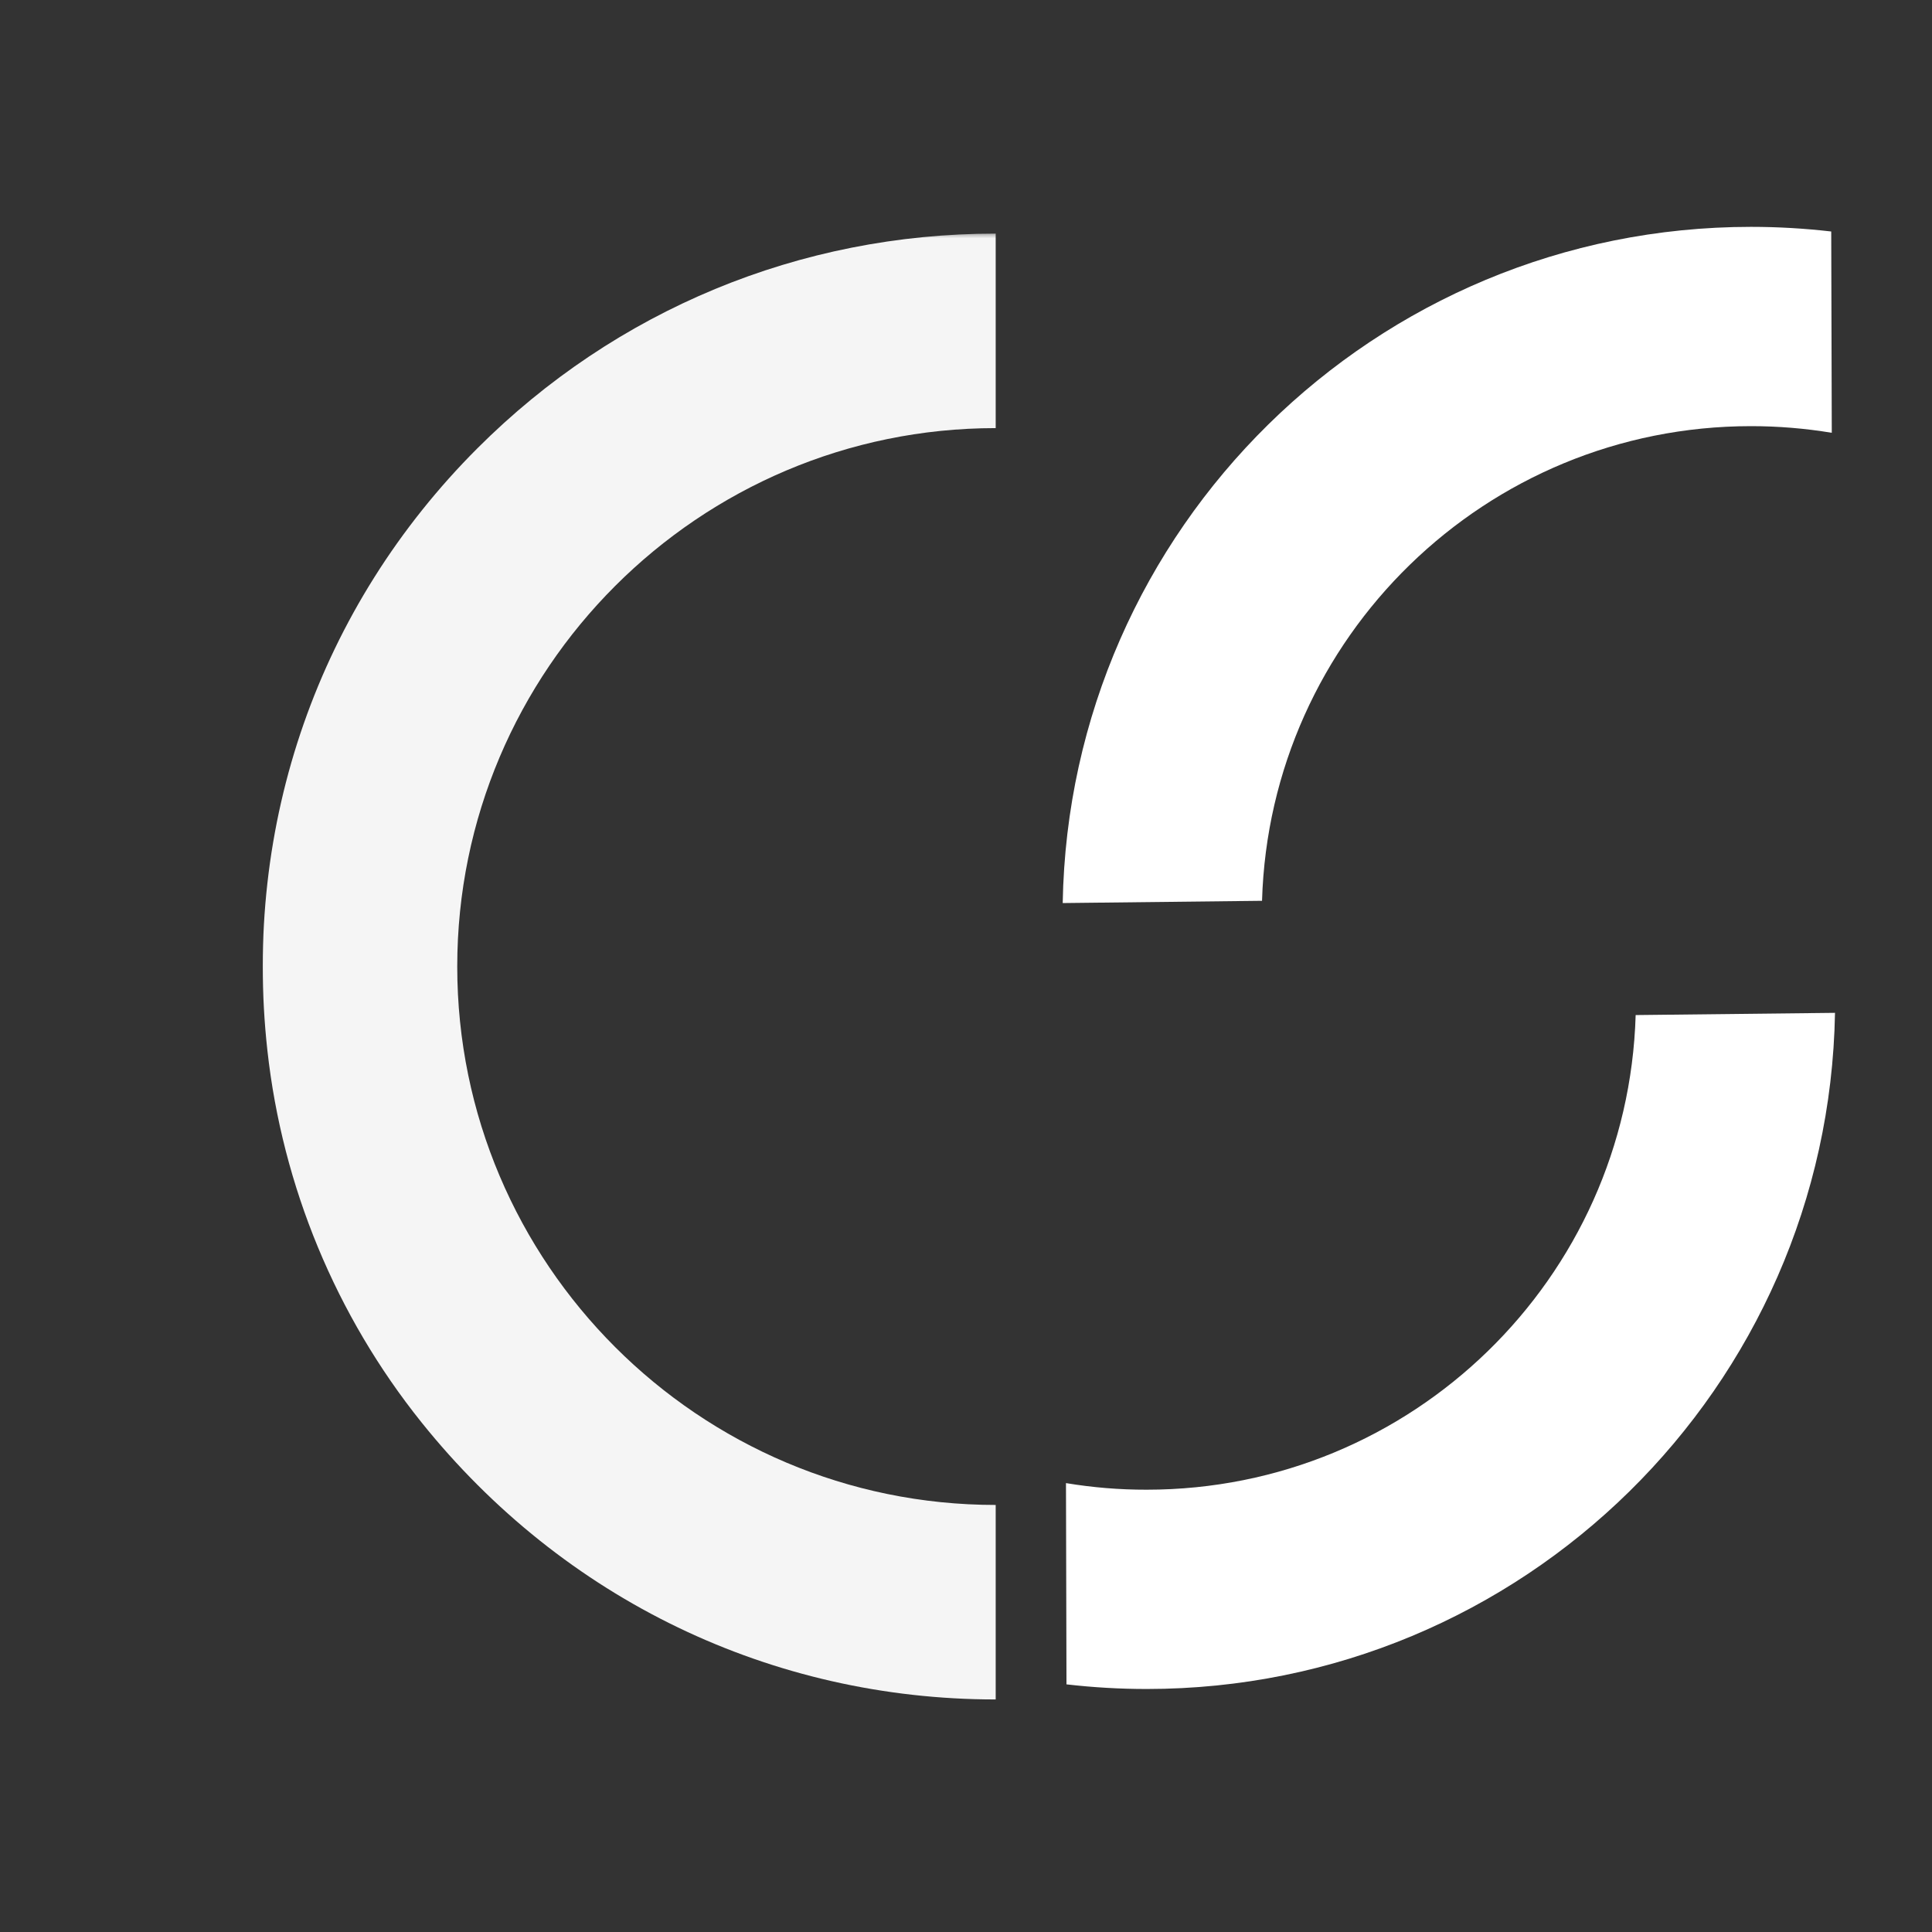
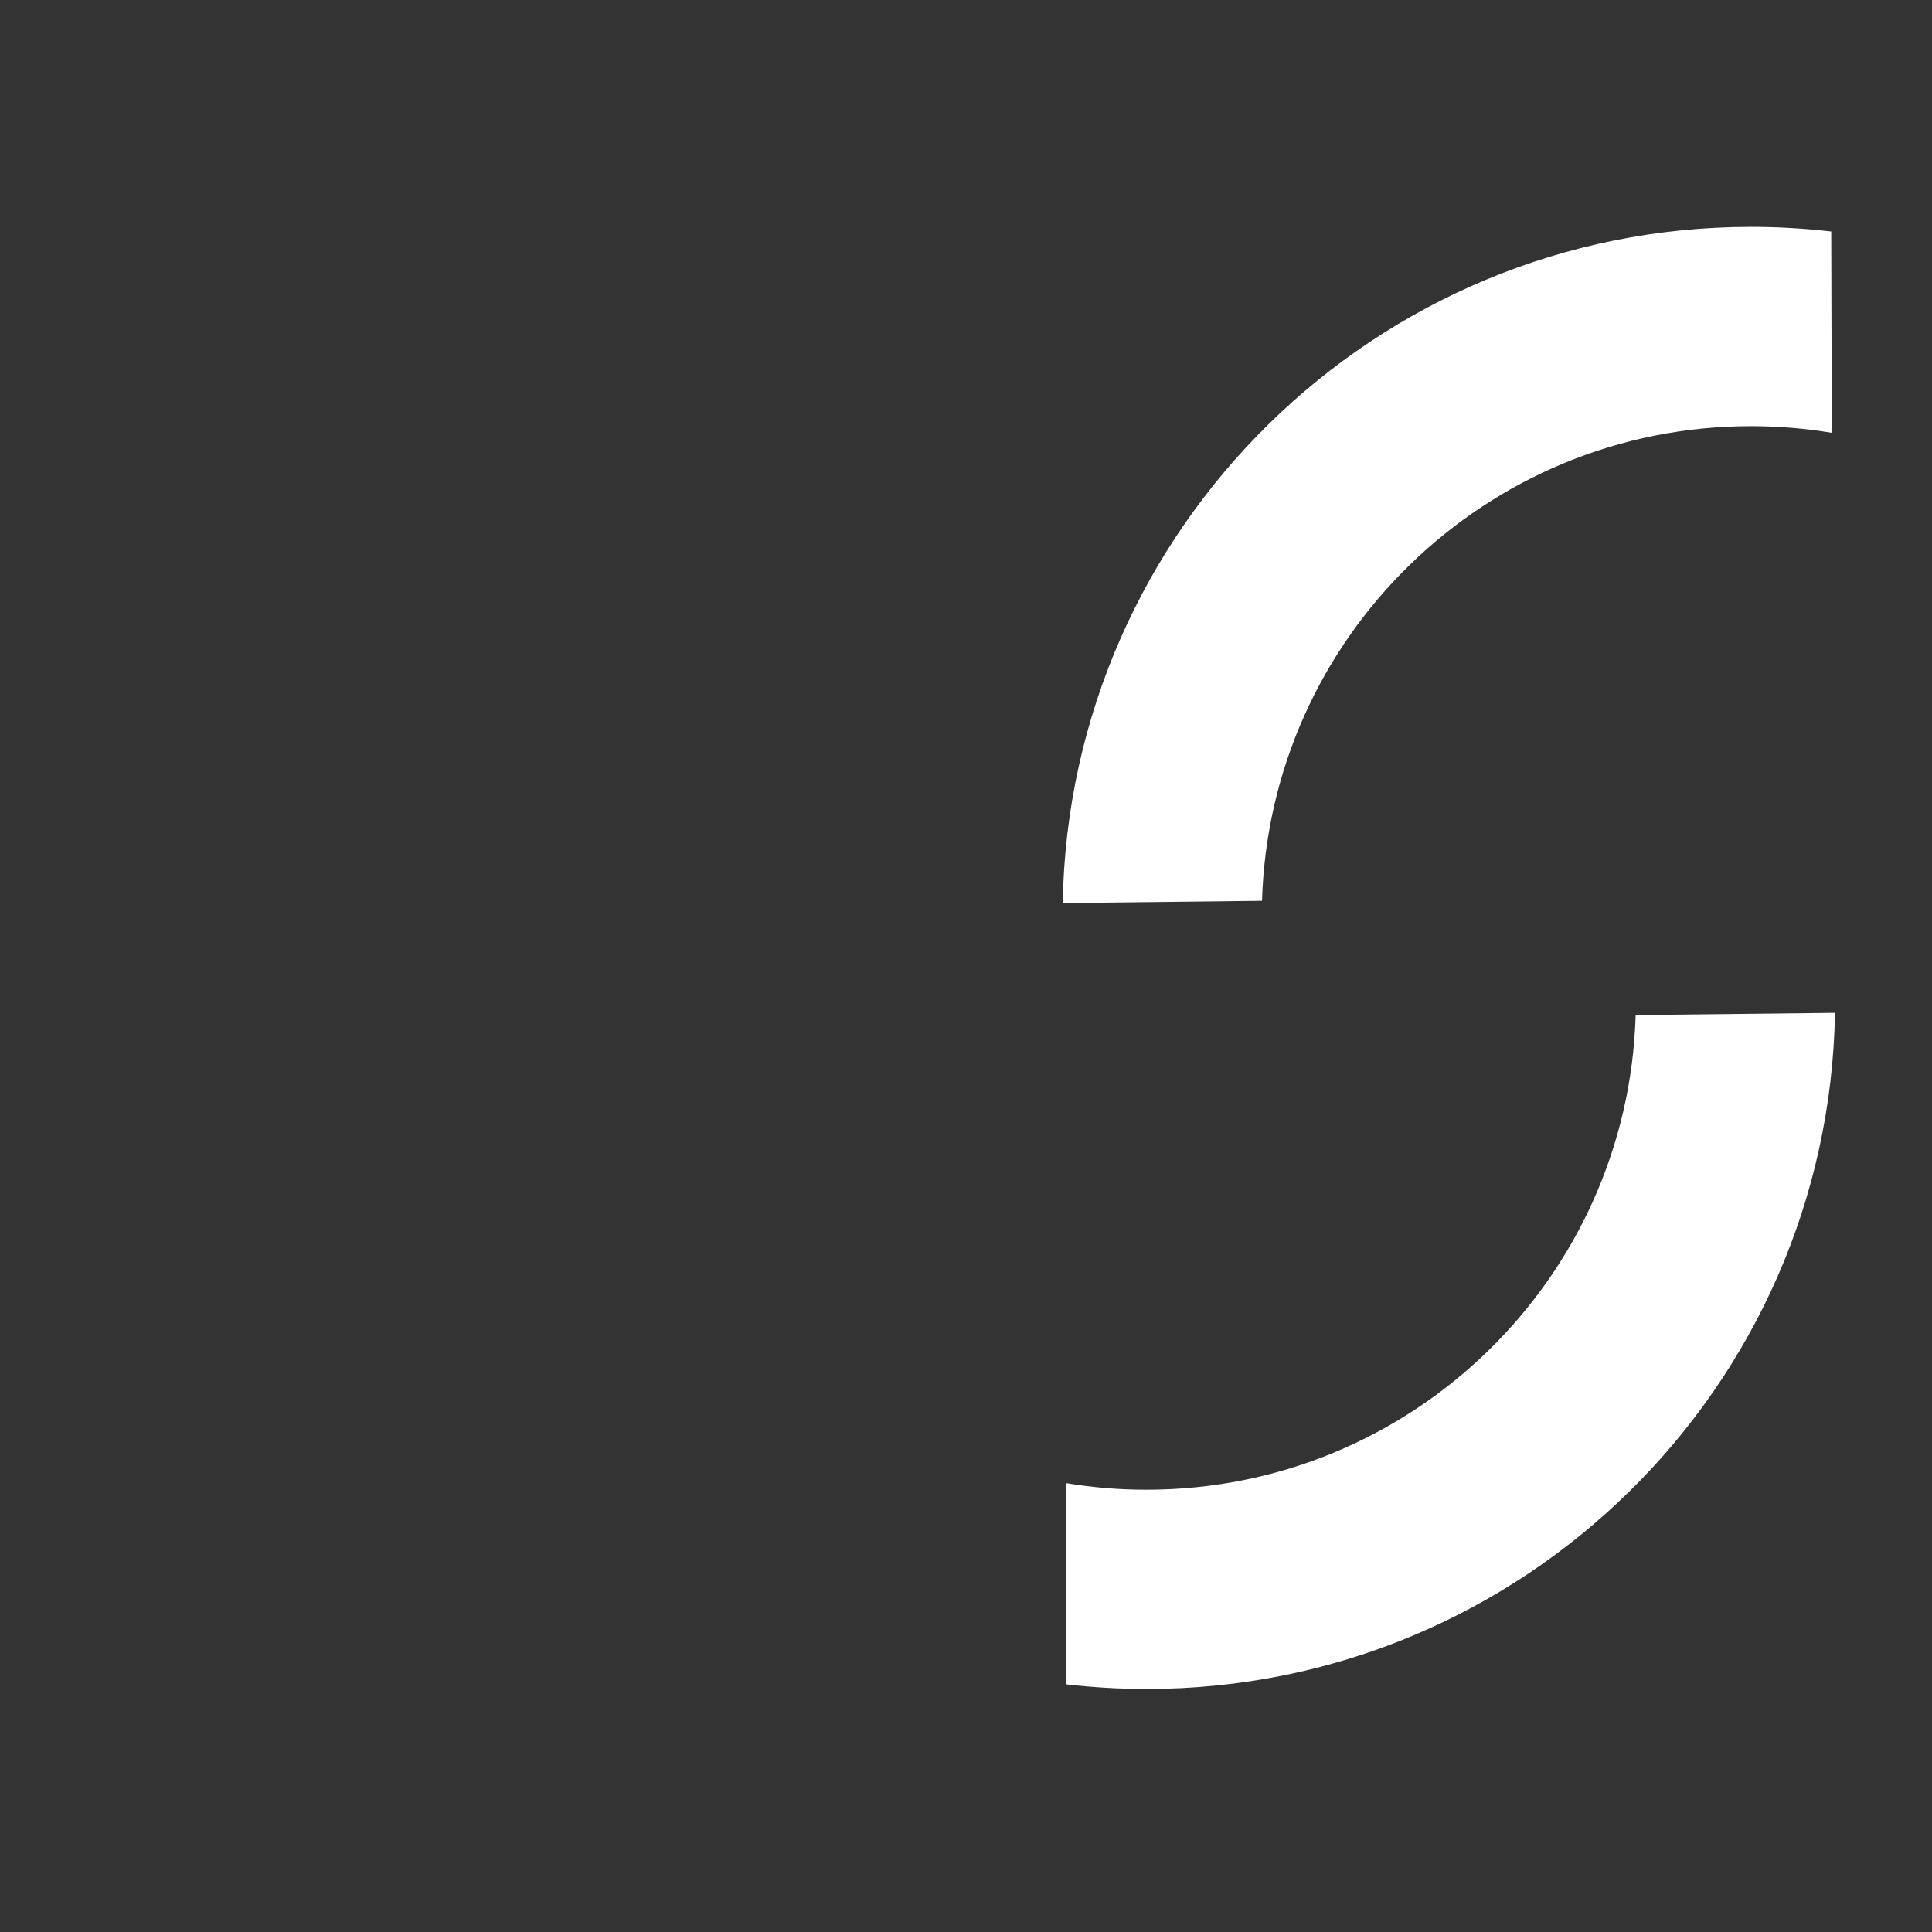
<svg xmlns="http://www.w3.org/2000/svg" version="1.2" preserveAspectRatio="xMidYMid meet" height="200" viewBox="0 0 150 150" zoomAndPan="magnify" width="200">
  <rect x="0" y="0" width="150" height="150" fill="#333333" stroke="none" />
  <defs>
    <clipPath id="055f86ec00">
      <path d="M 82.488 78.637 L 142.488 78.637 L 142.488 131.137 L 82.488 131.137 Z M 82.488 78.637" />
    </clipPath>
    <clipPath id="226233af4d">
      <path d="M 82.488 17.609 L 142.488 17.609 L 142.488 70.109 L 82.488 70.109 Z M 82.488 17.609" />
    </clipPath>
    <filter height="100%" id="8ee6f49b7b" filterUnits="objectBoundingBox" width="100%" y="0%" x="0%">
      <feColorMatrix in="SourceGraphic" type="matrix" values="0 0 0 0 1 0 0 0 0 1 0 0 0 0 1 0 0 0 1 0" />
    </filter>
    <clipPath id="153bd3960f">
      <path d="M 0.16 0 L 57.312 0 L 57.312 113.984 L 0.16 113.984 Z M 0.16 0" />
    </clipPath>
    <clipPath id="e2cccee5f0">
      <rect height="114" y="0" width="58" x="0" />
    </clipPath>
  </defs>
  <g id="b90a62f4ed">
    <g clip-path="url(#055f86ec00)" clip-rule="nonzero">
      <path d="M 89.027 131.133 C 86.945 131.133 84.871 131.012 82.801 130.773 L 82.762 115.148 C 84.836 115.492 86.926 115.664 89.027 115.66 C 109.625 115.66 126.395 99.266 126.992 78.809 L 142.469 78.637 C 141.961 107.719 118.23 131.133 89.027 131.133 Z M 89.027 131.133" style="stroke:none;fill-rule:nonzero;fill:#ffffff;fill-opacity:1;" />
    </g>
    <g clip-path="url(#226233af4d)" clip-rule="nonzero">
      <path d="M 135.949 17.613 C 138.031 17.613 140.105 17.734 142.176 17.973 L 142.219 33.602 C 140.141 33.258 138.051 33.086 135.949 33.086 C 115.352 33.086 98.582 49.484 97.984 69.938 L 82.508 70.113 C 83.016 41.031 106.75 17.613 135.949 17.613 Z M 135.949 17.613" style="stroke:none;fill-rule:nonzero;fill:#ffffff;fill-opacity:1;" />
    </g>
    <g transform="matrix(1,0,0,1,20,18)" mask="url(#0e00198c5e)">
      <g clip-path="url(#e2cccee5f0)">
        <g clip-path="url(#153bd3960f)" clip-rule="nonzero">
          <path d="M 57.305 0.137 L 57.305 15.238 C 34.254 15.238 15.5 33.992 15.5 57.043 C 15.5 80.09 34.254 98.844 57.305 98.844 L 57.305 113.945 C 39.945 113.945 23.777 106.227 12.711 92.414 C 6.082 84.137 1.93 74.117 0.762 63.574 C -1.188 45.98 4.789 29.082 17.066 16.805 C 27.816 6.059 42.105 0.137 57.305 0.137 Z M 57.305 0.137" style="stroke:none;fill-rule:nonzero;fill:#ffffff;fill-opacity:1;" />
        </g>
      </g>
      <mask id="0e00198c5e">
        <g filter="url(#8ee6f49b7b)">
-           <rect style="fill:#000000;fill-opacity:0.95;stroke:none;" height="150" y="0" width="150" x="0" />
-         </g>
+           </g>
      </mask>
    </g>
  </g>
</svg>